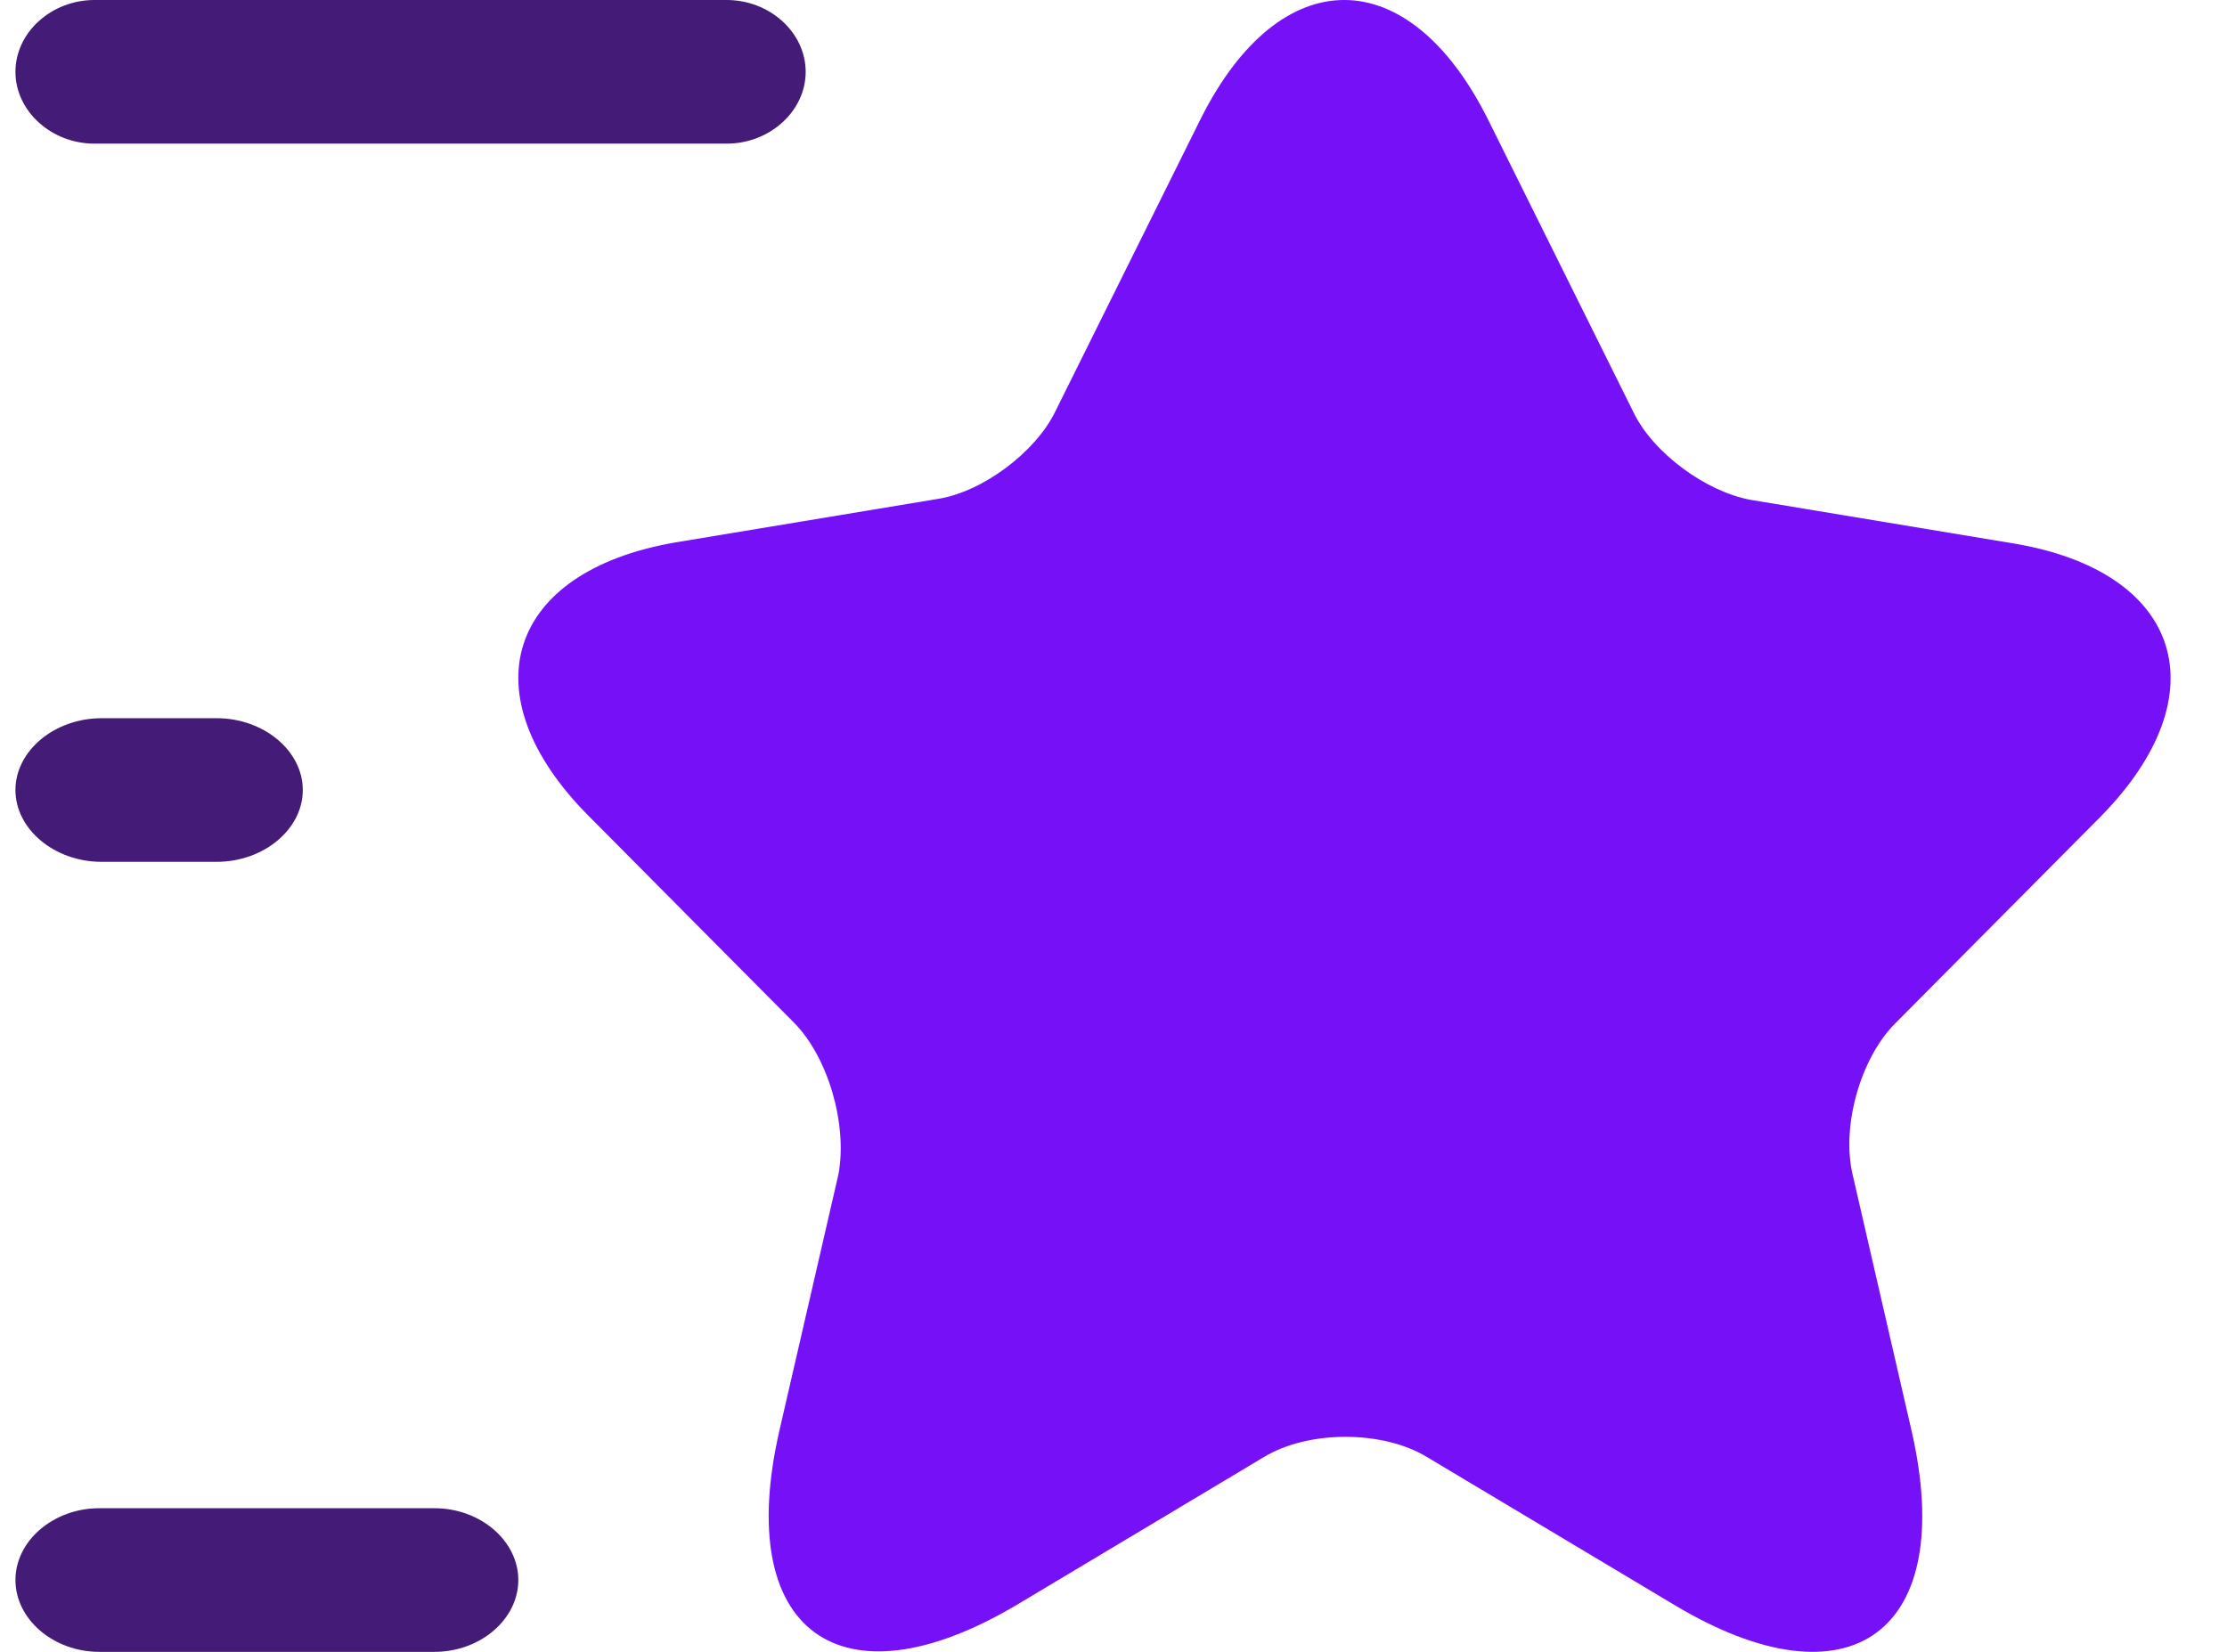
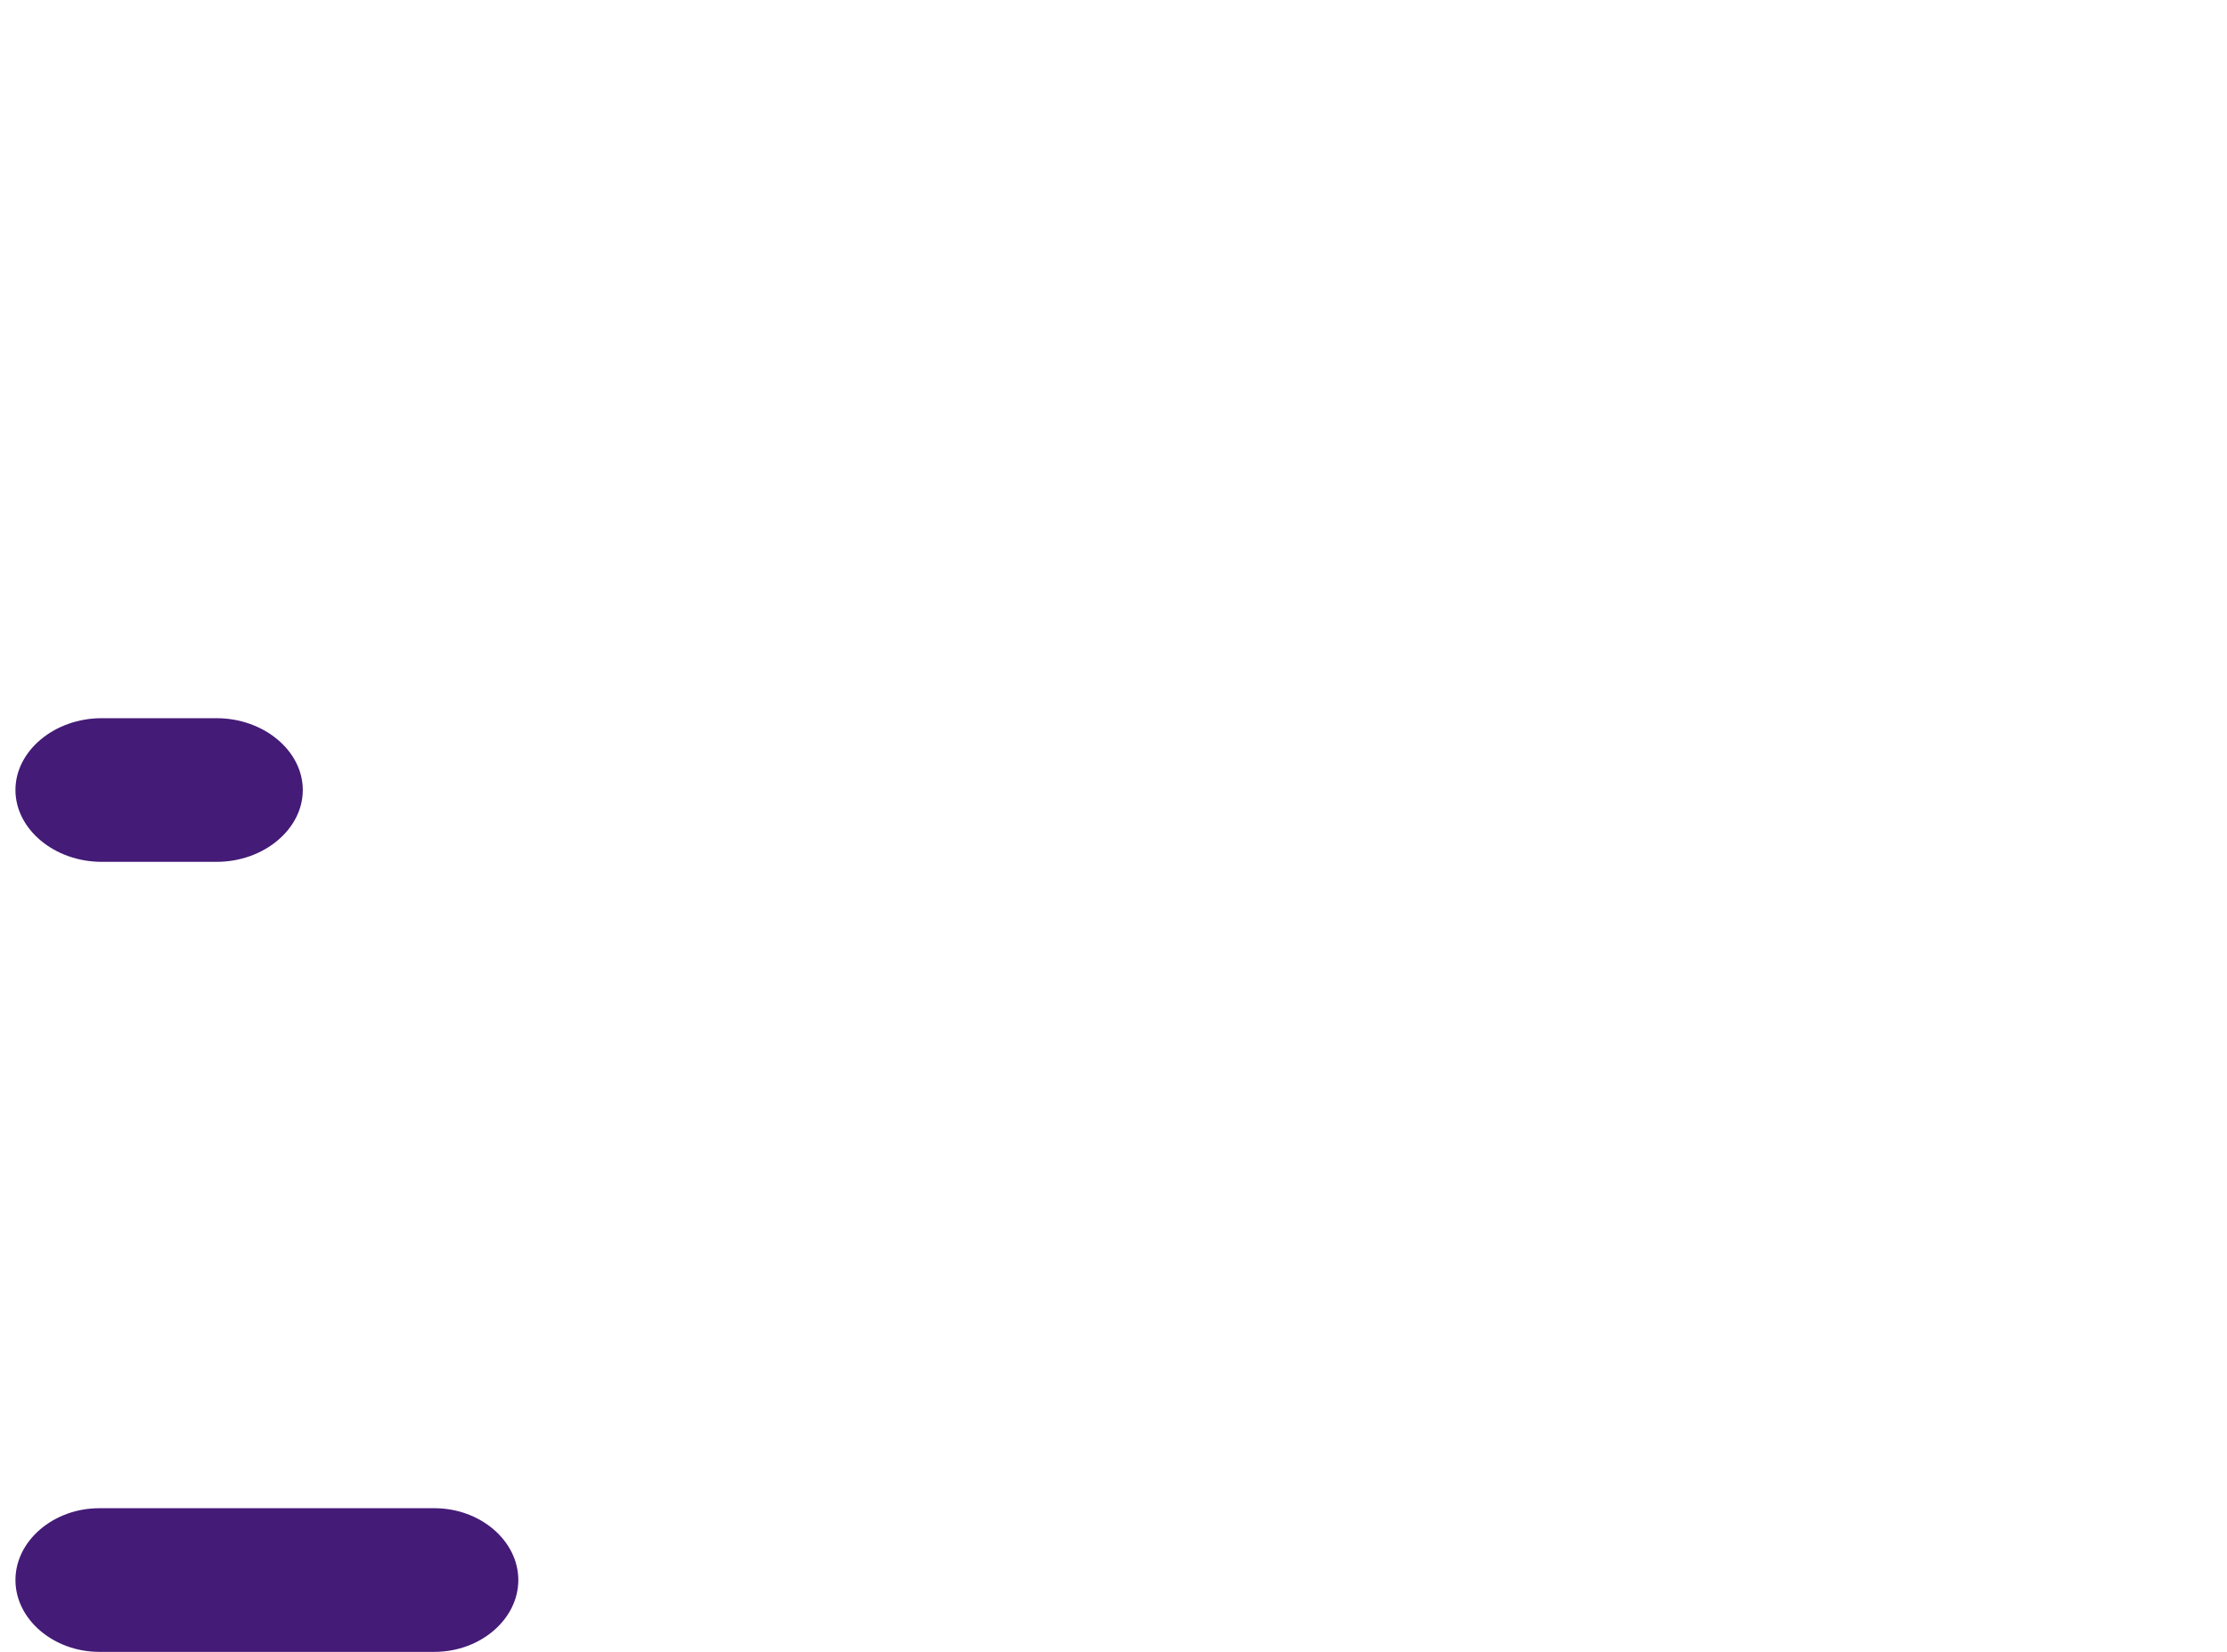
<svg xmlns="http://www.w3.org/2000/svg" width="31" height="23" viewBox="0 0 31 23" fill="none">
-   <path d="M20.713 1.663L22.74 5.744C23.013 6.308 23.746 6.844 24.365 6.959L28.03 7.567C30.374 7.958 30.92 9.666 29.238 11.373L26.377 14.254C25.903 14.731 25.63 15.672 25.788 16.352L26.607 19.912C27.254 22.72 25.759 23.82 23.301 22.343L19.865 20.288C19.247 19.912 18.212 19.912 17.593 20.288L14.158 22.343C11.699 23.805 10.204 22.72 10.851 19.912L11.671 16.352C11.8 15.657 11.527 14.717 11.052 14.239L8.192 11.359C6.51 9.666 7.056 7.958 9.399 7.553L13.065 6.945C13.683 6.844 14.416 6.294 14.69 5.729L16.717 1.648C17.823 -0.552 19.606 -0.552 20.713 1.663Z" fill="#7611F7" />
-   <path d="M10.115 2H1.315C0.714 2 0.215 1.547 0.215 1C0.215 0.453 0.714 0 1.315 0H10.115C10.716 0 11.215 0.453 11.215 1C11.215 1.547 10.716 2 10.115 2Z" fill="#441B77" />
  <path d="M6.048 23H1.382C0.744 23 0.215 22.547 0.215 22C0.215 21.453 0.744 21 1.382 21H6.048C6.686 21 7.215 21.453 7.215 22C7.215 22.547 6.686 23 6.048 23Z" fill="#441B77" />
  <path d="M3.015 12H1.415C0.759 12 0.215 11.547 0.215 11C0.215 10.453 0.759 10 1.415 10H3.015C3.671 10 4.215 10.453 4.215 11C4.215 11.547 3.671 12 3.015 12Z" fill="#441B77" />
</svg>